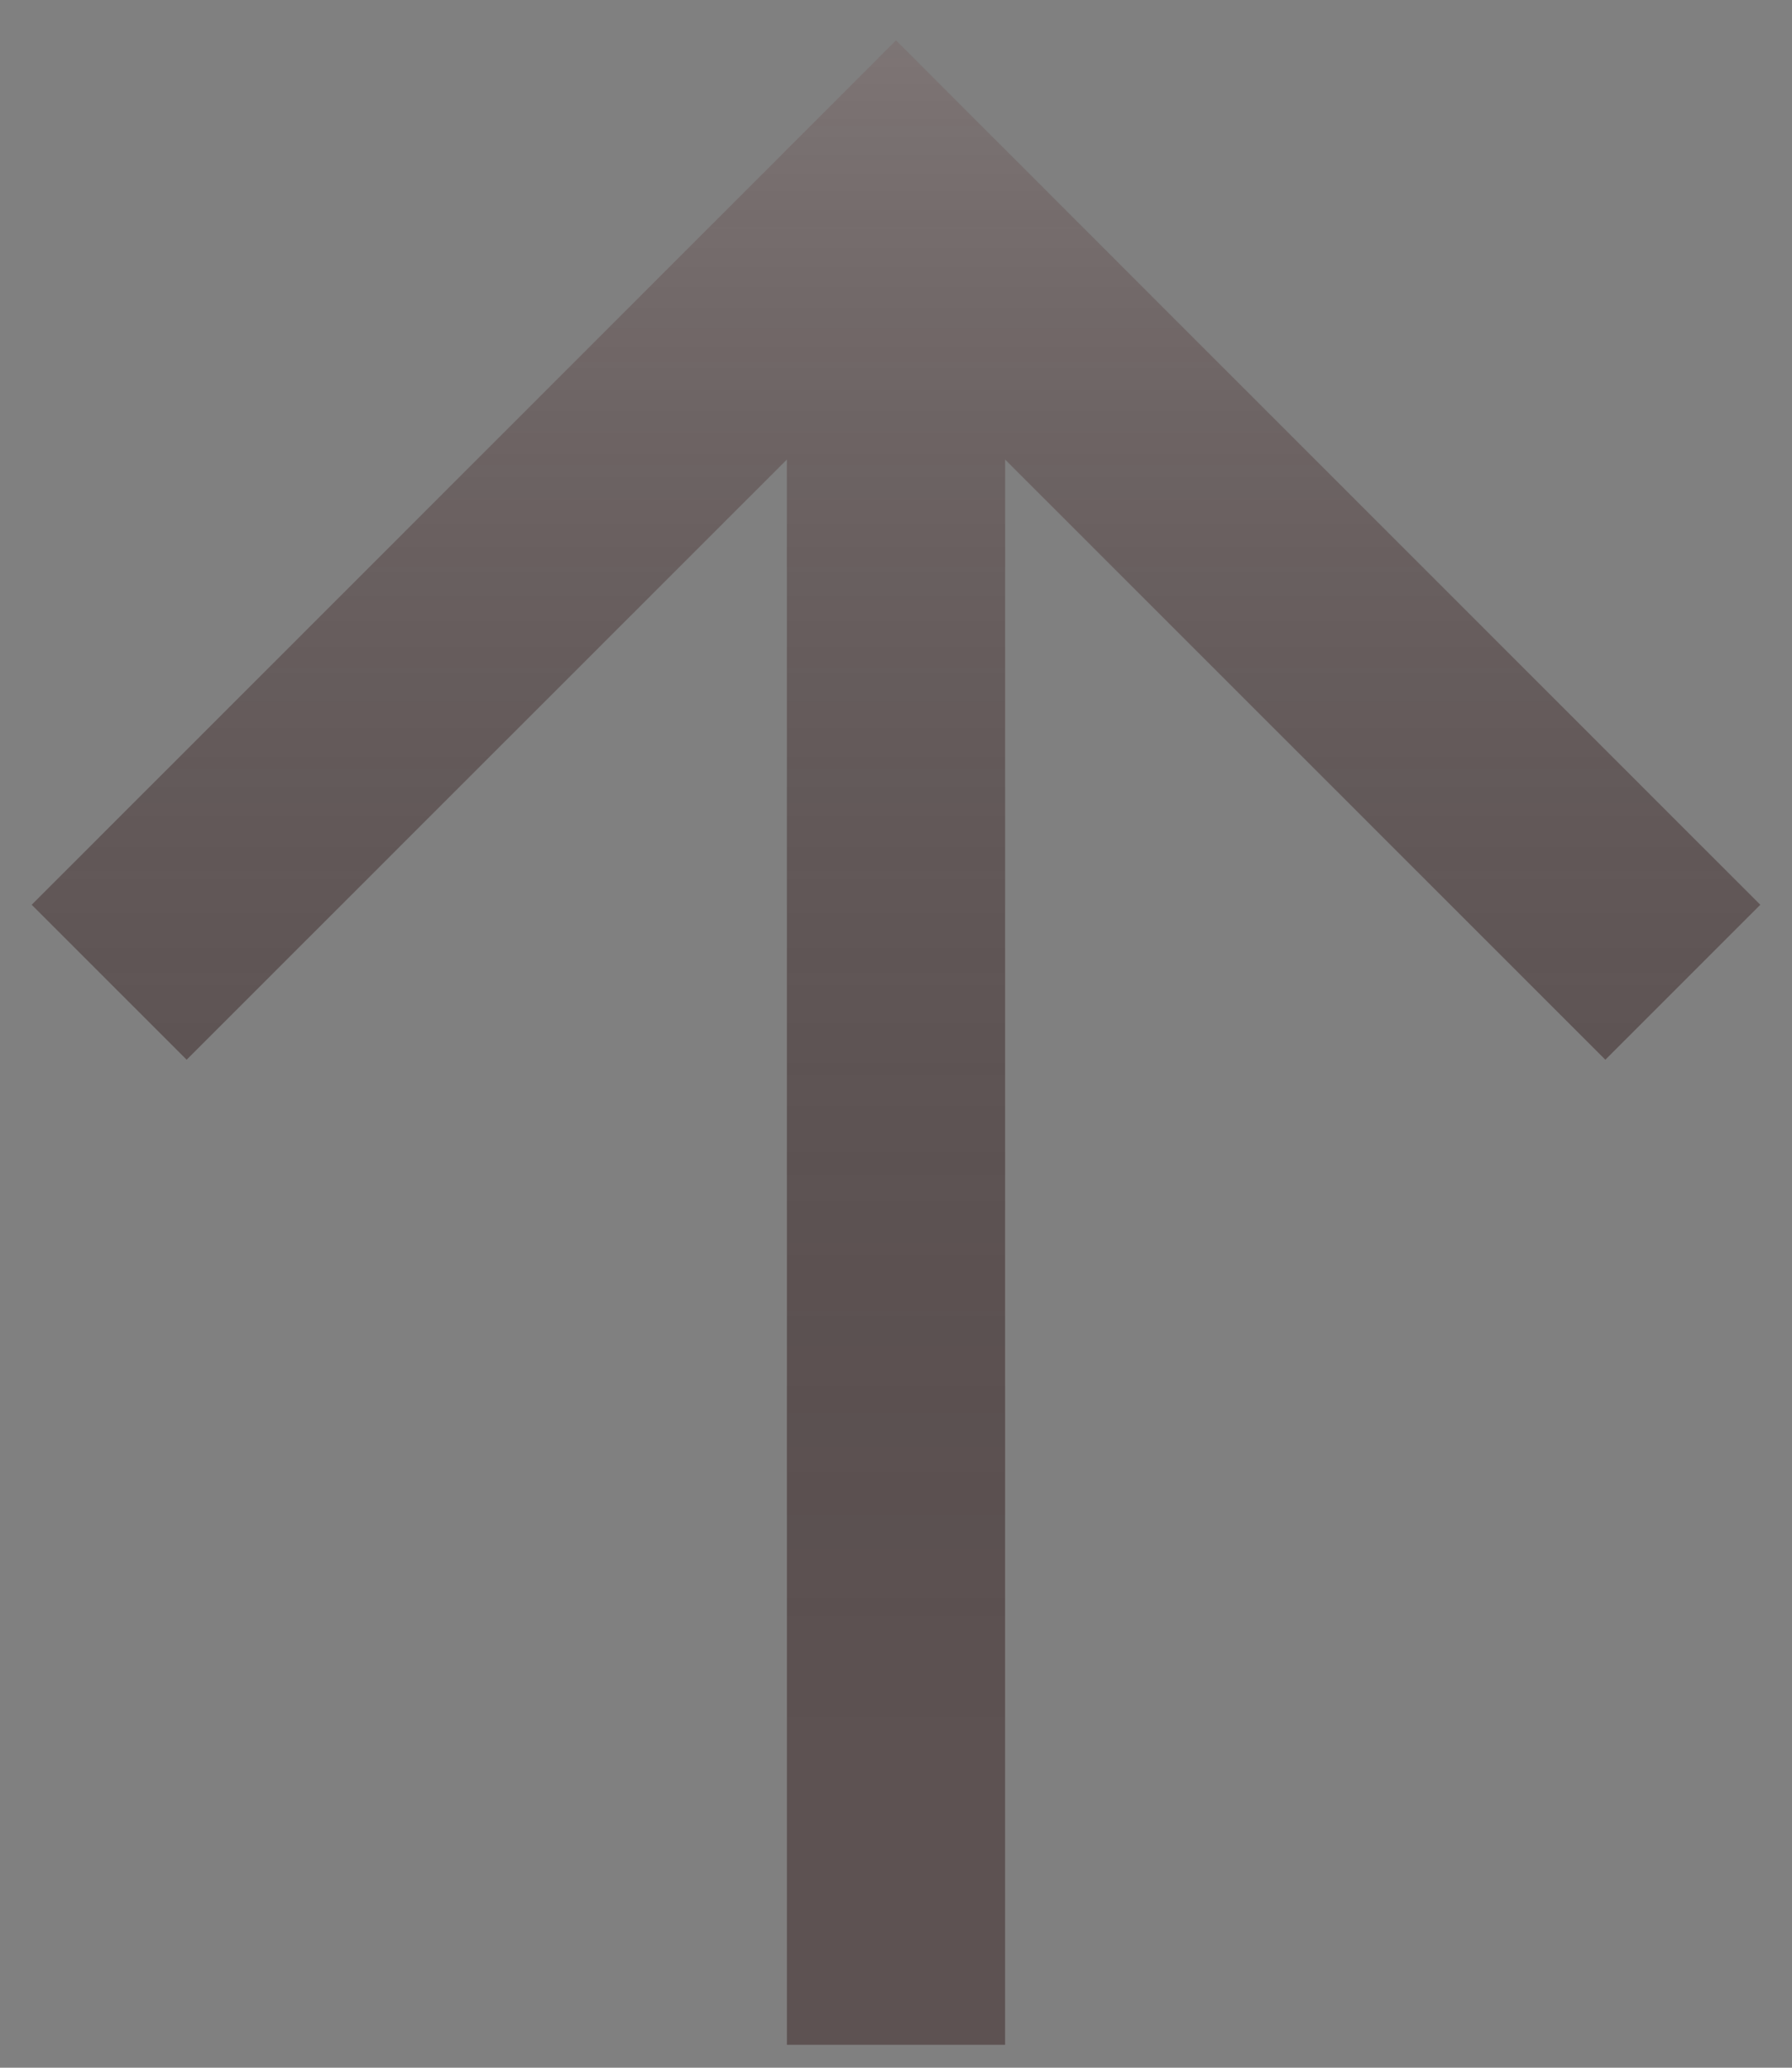
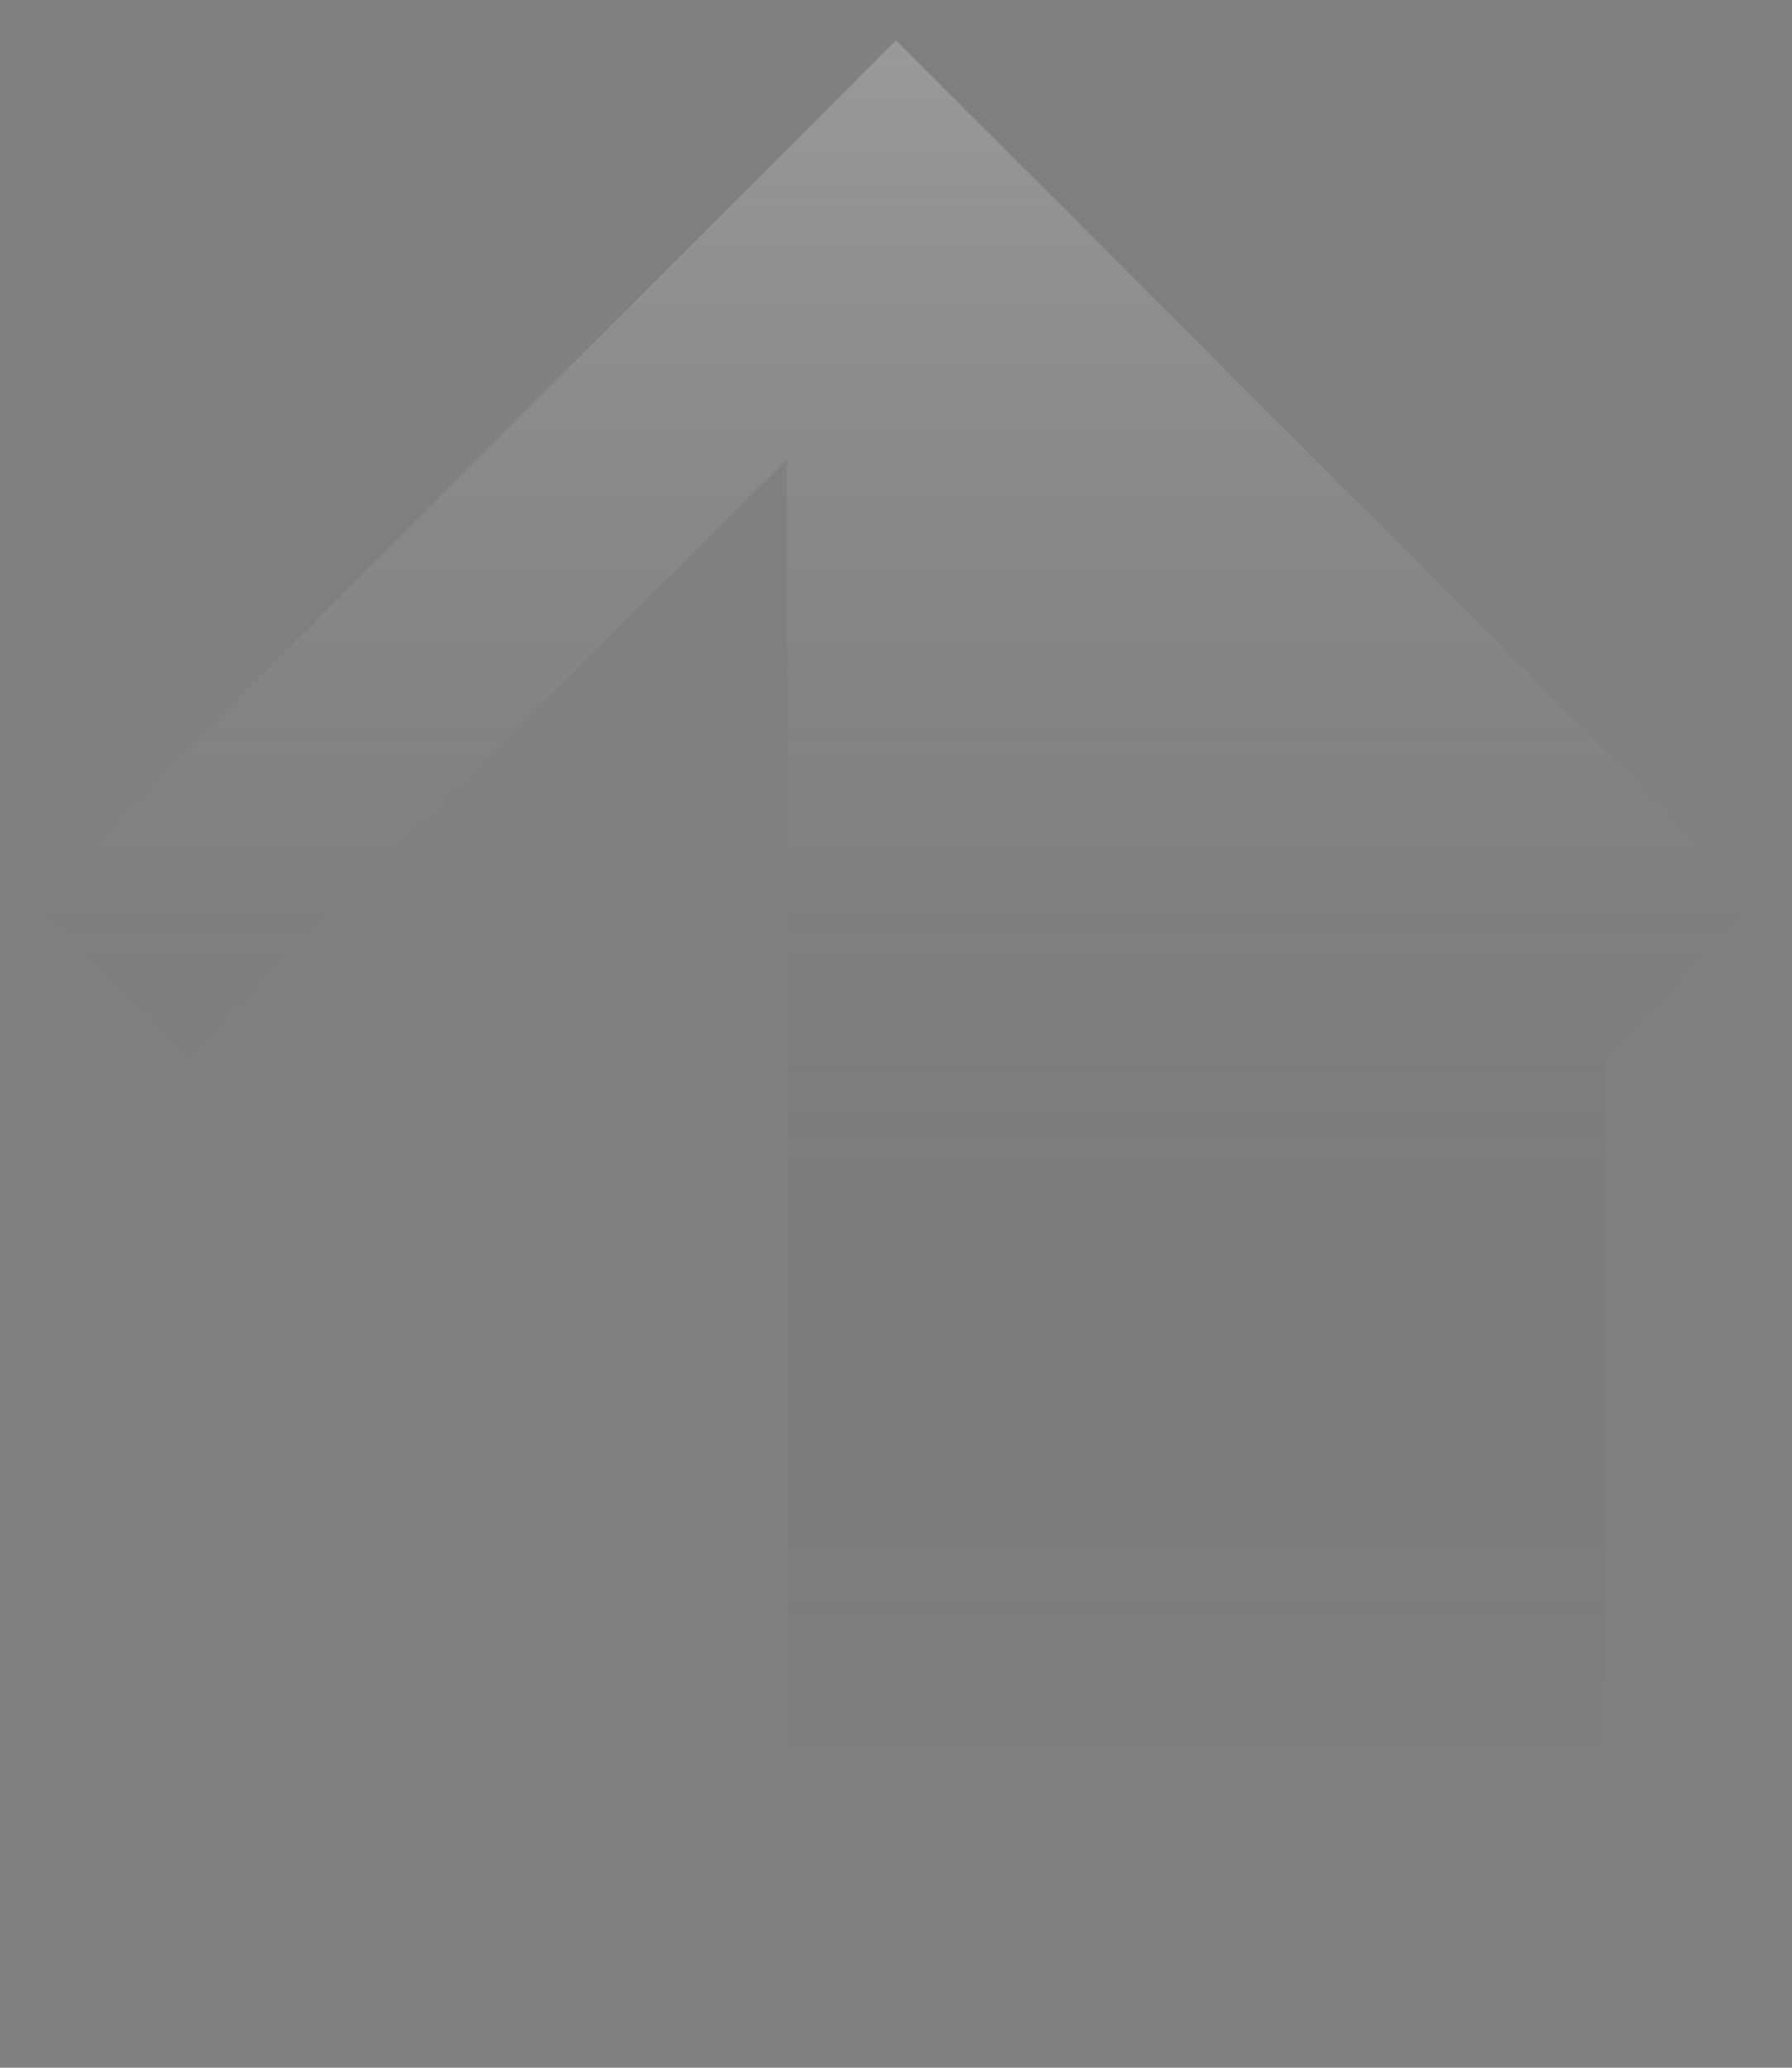
<svg xmlns="http://www.w3.org/2000/svg" width="26" height="30" viewBox="0 0 26 30" fill="none">
  <rect x="0" y="0" width="26" height="30" fill="#808080" stroke="none" />
-   <path d="M14.583 29.667H11.417V6.667L2.708 15.375L0.46 13.127L13 0.587L25.54 13.127L23.292 15.375L14.583 6.667V29.667Z" fill="#5D5252" />
-   <path d="M14.583 29.667H11.417V6.667L2.708 15.375L0.46 13.127L13 0.587L25.54 13.127L23.292 15.375L14.583 6.667V29.667Z" fill="url(#paint0_linear_149_7950)" fill-opacity="0.2" />
+   <path d="M14.583 29.667H11.417V6.667L2.708 15.375L0.46 13.127L13 0.587L25.54 13.127L23.292 15.375V29.667Z" fill="url(#paint0_linear_149_7950)" fill-opacity="0.2" />
  <defs>
    <linearGradient id="paint0_linear_149_7950" x1="13" y1="0.587" x2="13" y2="25.667" gradientUnits="userSpaceOnUse">
      <stop stop-color="white" />
      <stop offset="1" stop-opacity="0" />
    </linearGradient>
  </defs>
</svg>